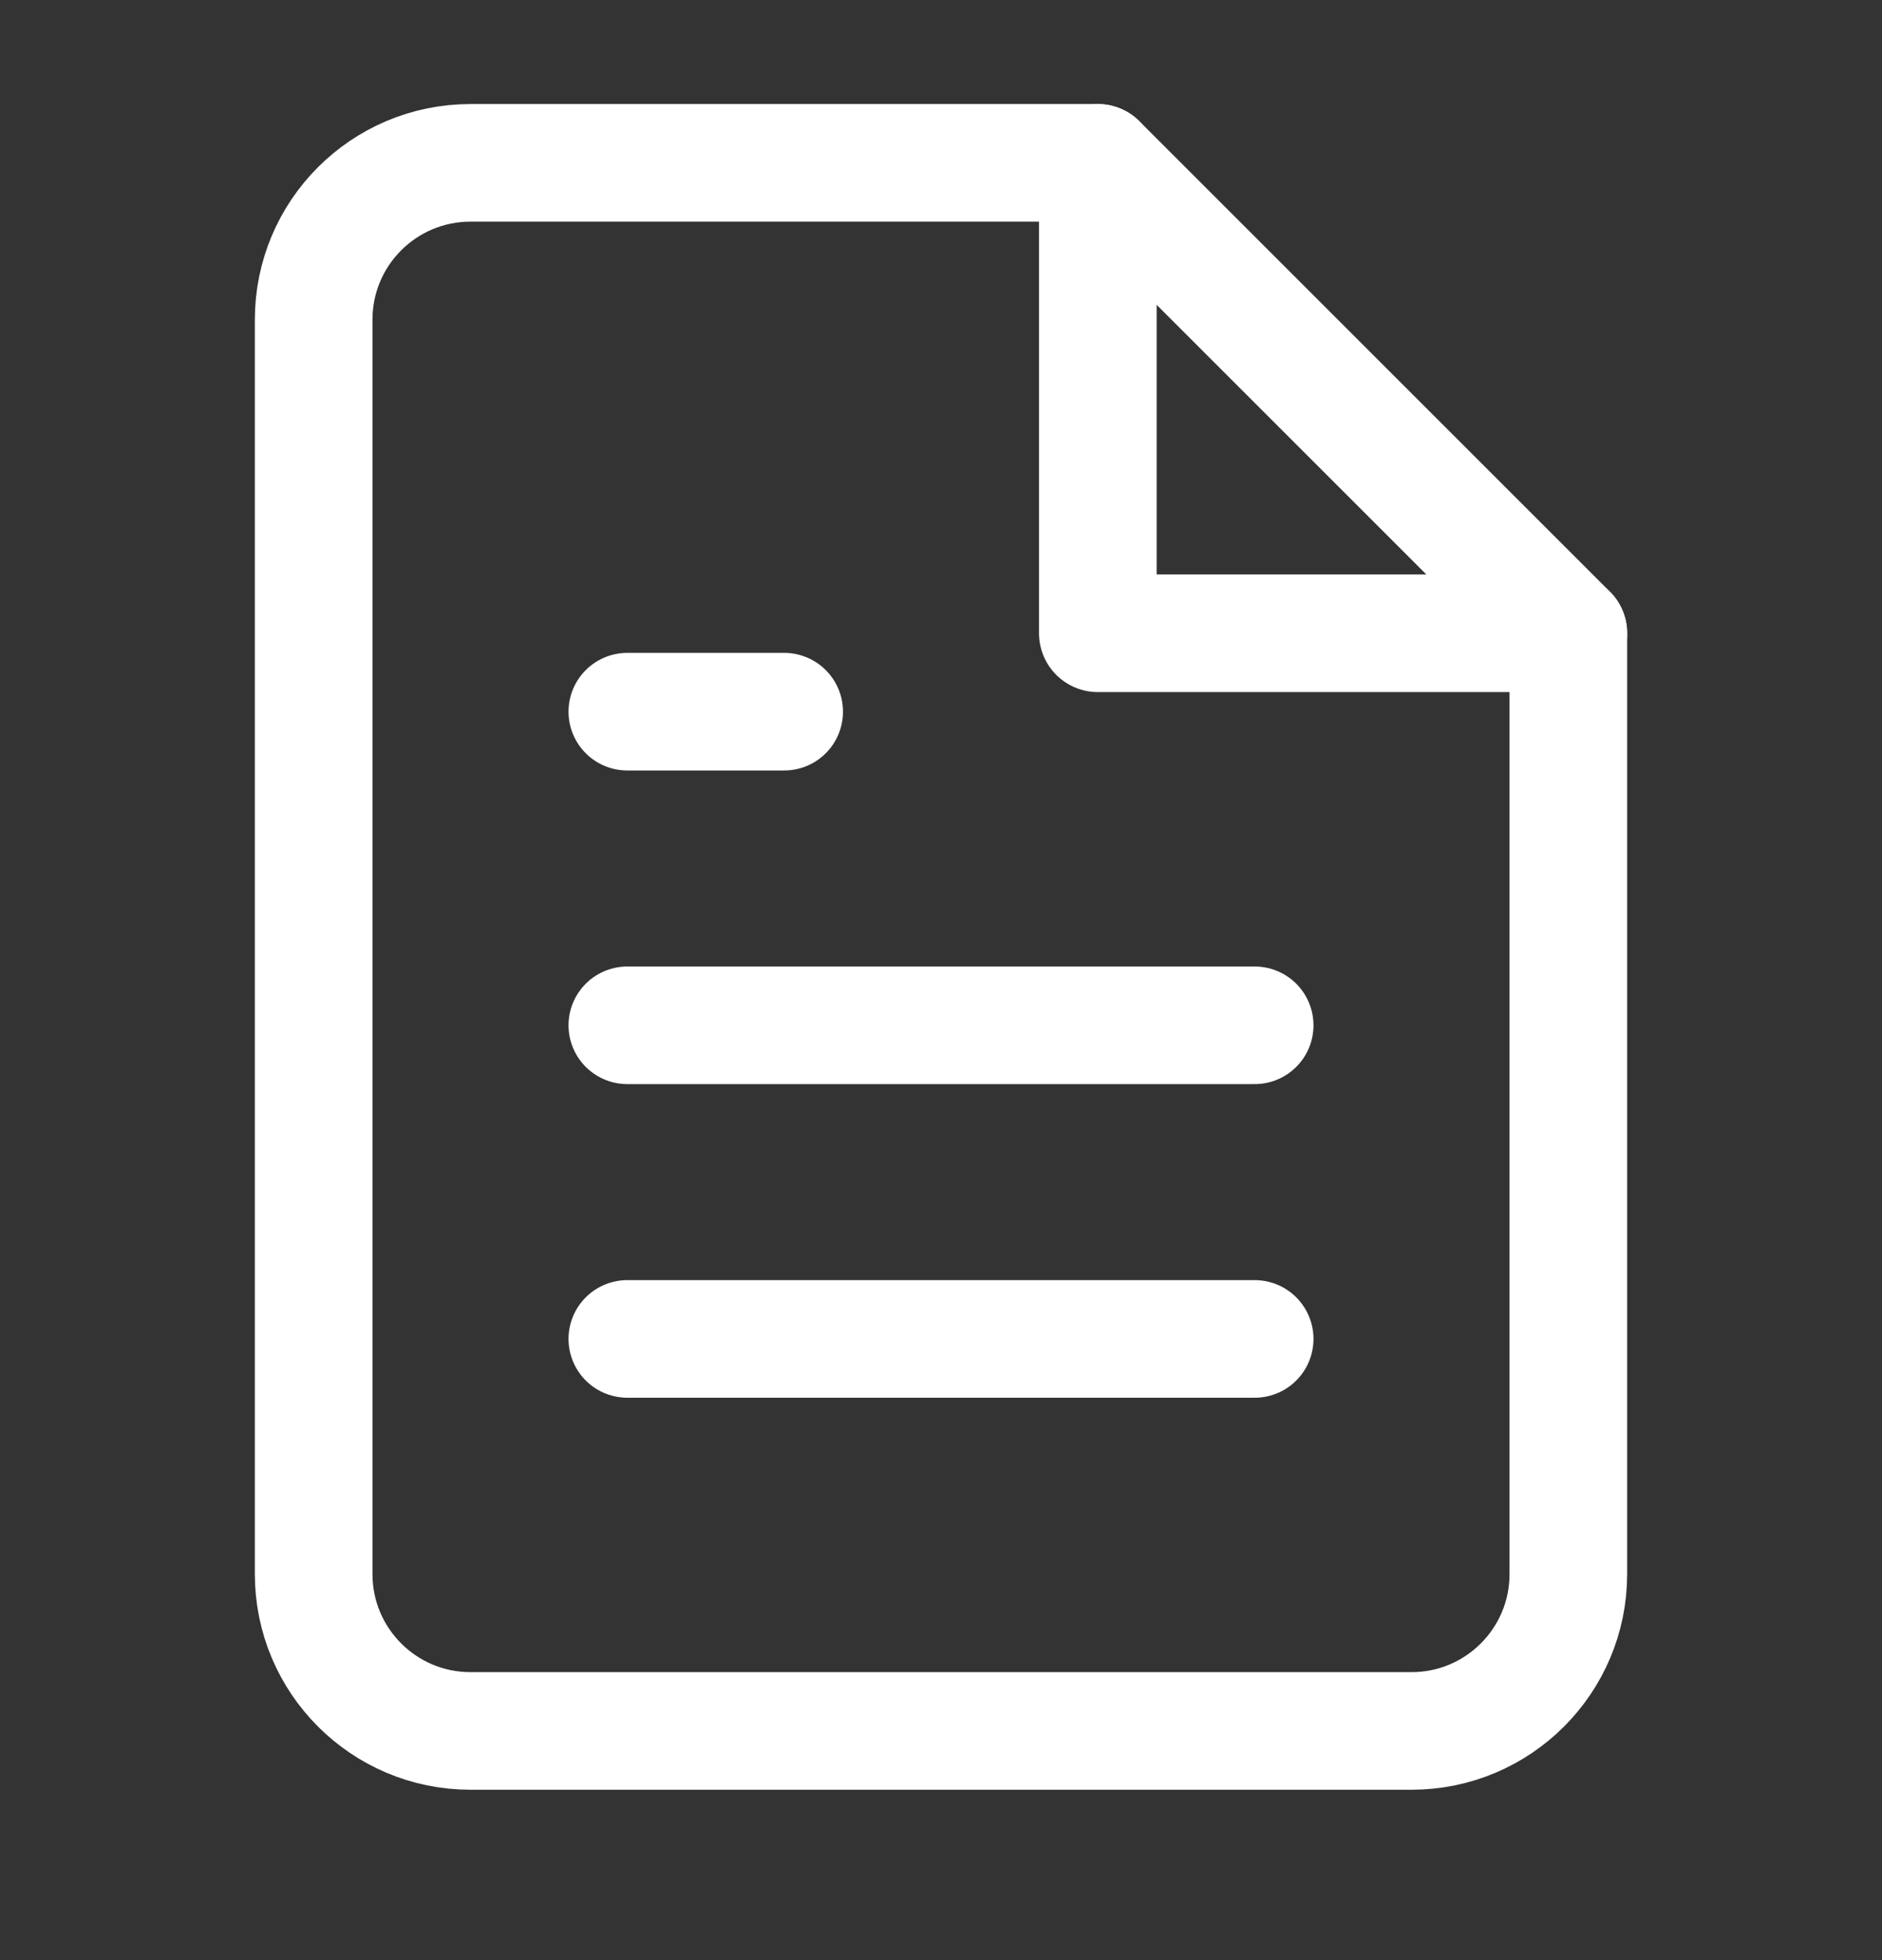
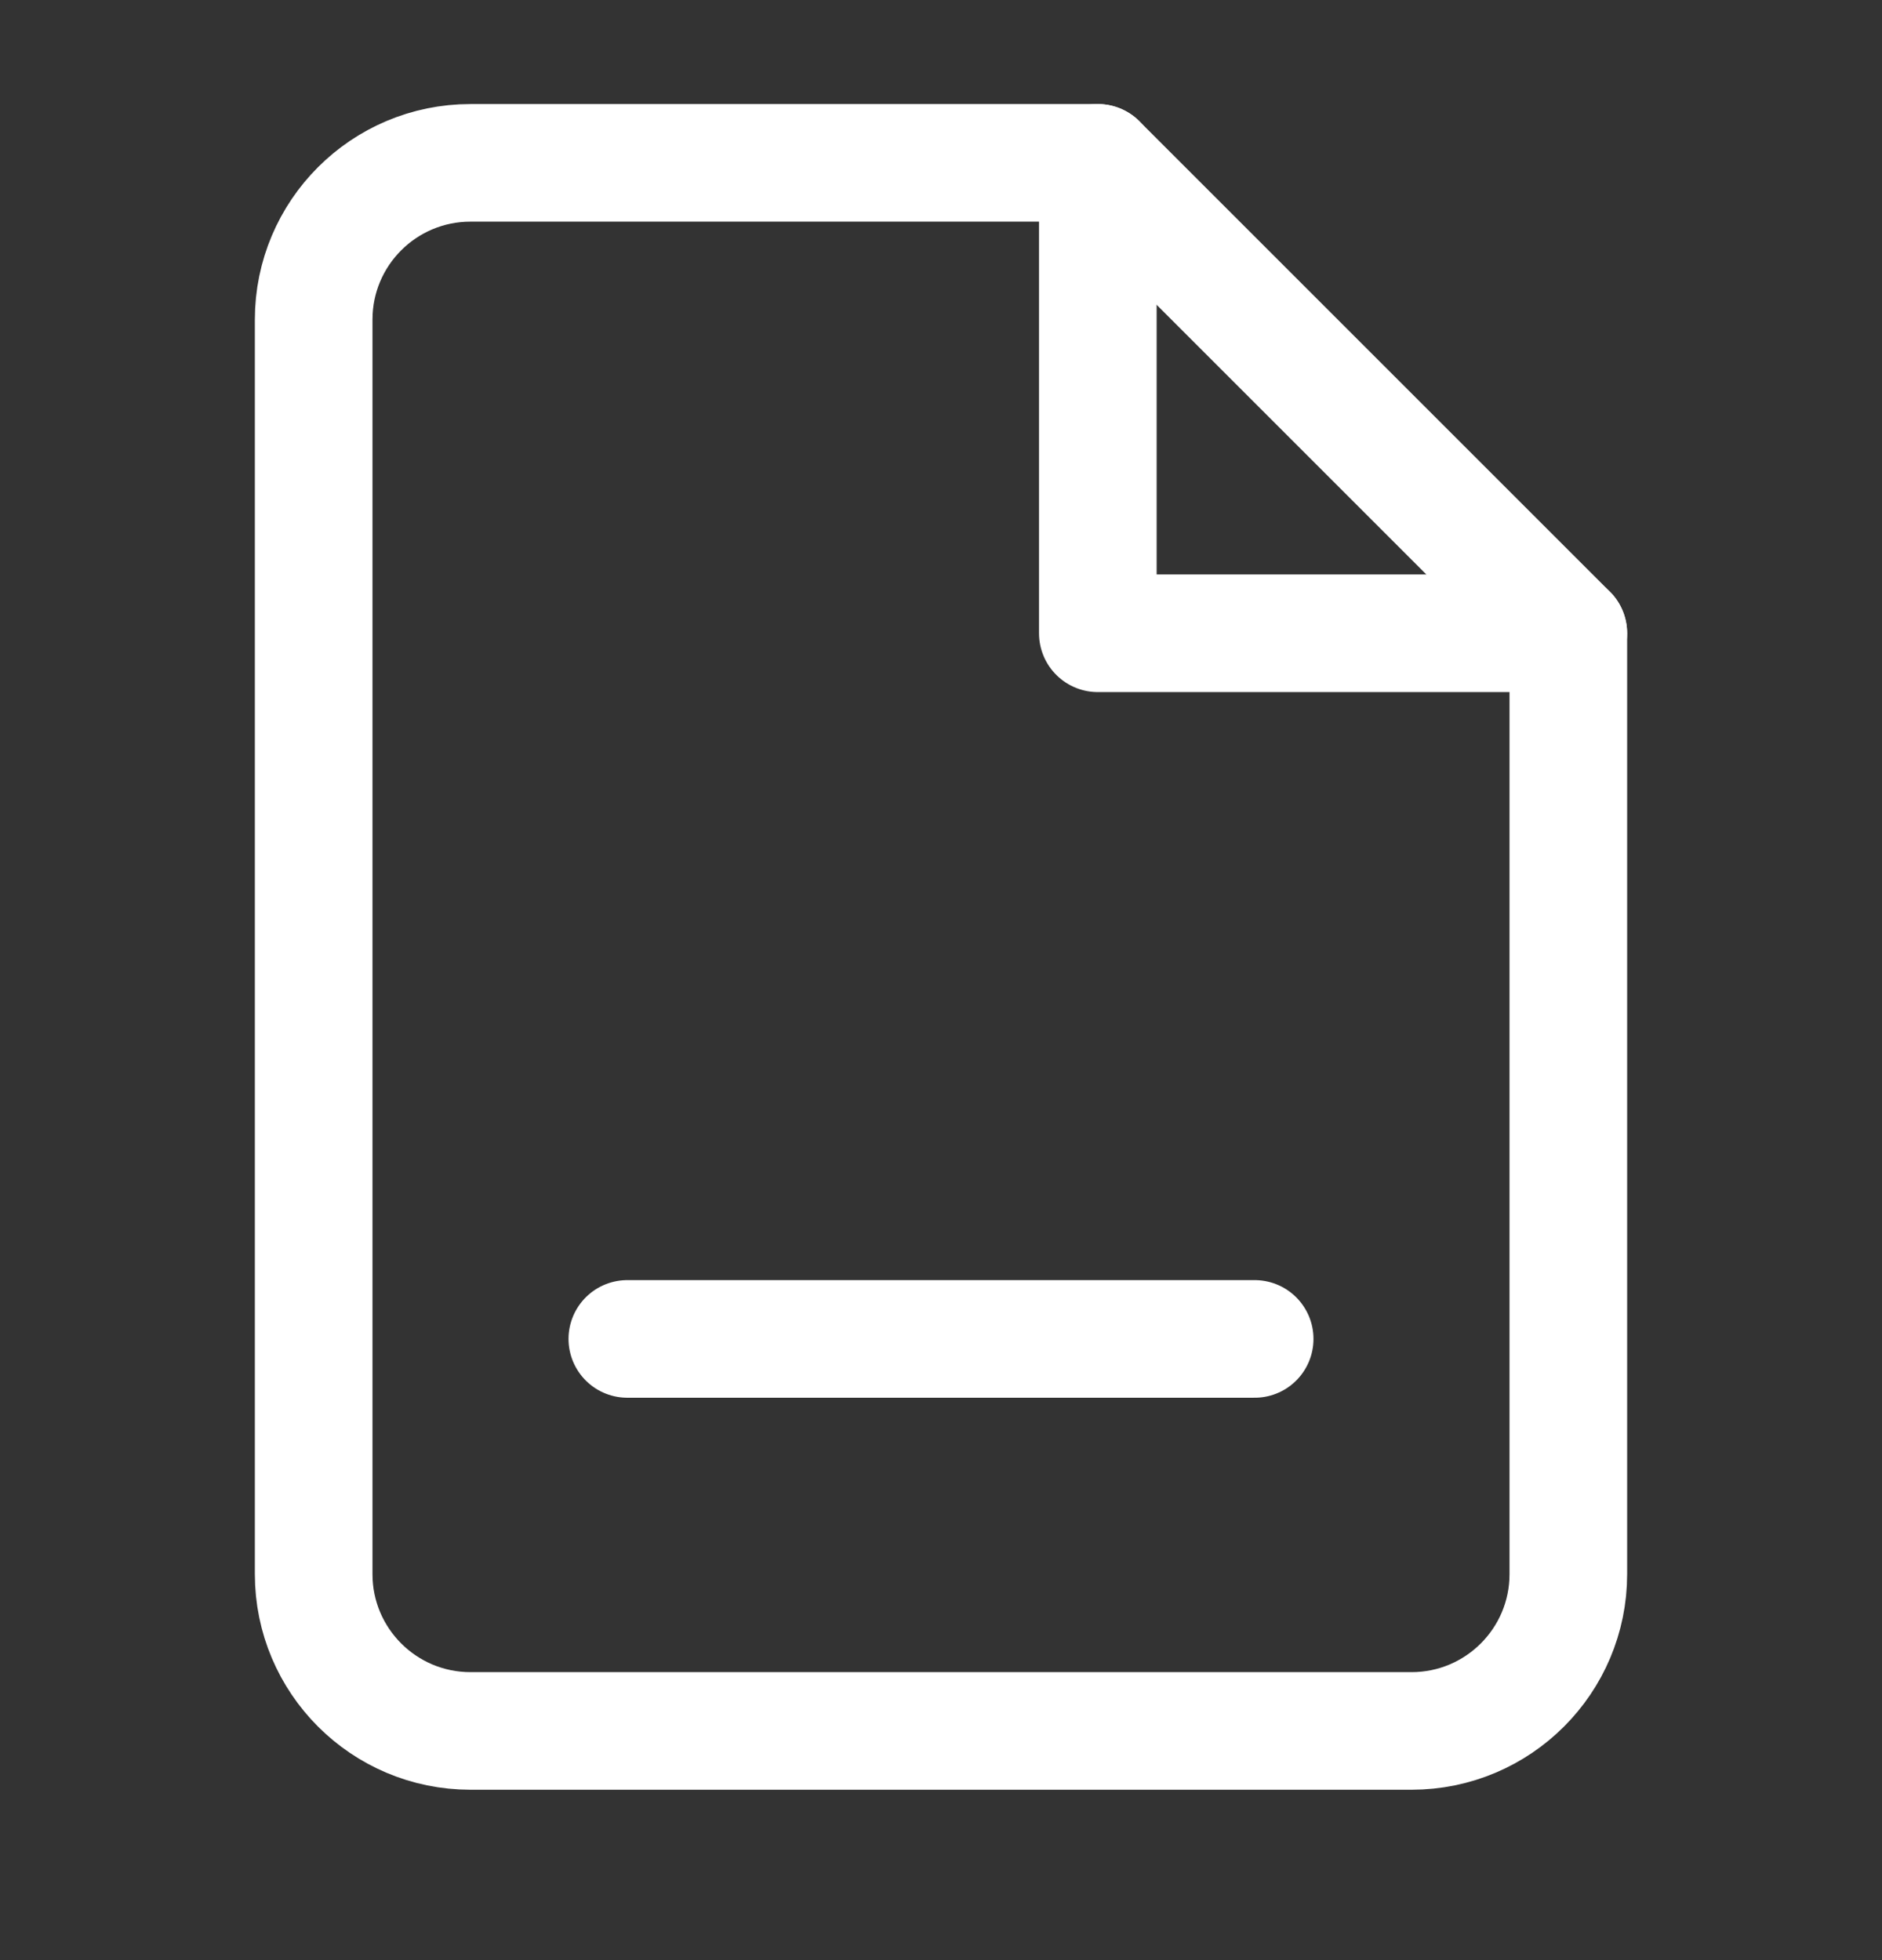
<svg xmlns="http://www.w3.org/2000/svg" width="24" height="25" viewBox="0 0 24 25" fill="none">
  <rect x="0" y="0" width="24" height="25" fill="#333333" stroke="none" />
-   <path fill-rule="evenodd" clip-rule="evenodd" d="M14 2.077H6C4.895 2.077 4 2.972 4 4.077V20.077C4 21.181 4.895 22.077 6 22.077H18C19.105 22.077 20 21.181 20 20.077V8.077L14 2.077Z" stroke="#ffffff" stroke-width="1.5" stroke-linecap="round" stroke-linejoin="round" />
+   <path fill-rule="evenodd" clip-rule="evenodd" d="M14 2.077H6C4.895 2.077 4 2.972 4 4.077V20.077C4 21.181 4.895 22.077 6 22.077H18C19.105 22.077 20 21.181 20 20.077V8.077L14 2.077" stroke="#ffffff" stroke-width="1.5" stroke-linecap="round" stroke-linejoin="round" />
  <path d="M14 2.077V8.077H20" stroke="#ffffff" stroke-width="1.5" stroke-linecap="round" stroke-linejoin="round" />
-   <path d="M16 13.077H8" stroke="#ffffff" stroke-width="1.5" stroke-linecap="round" stroke-linejoin="round" />
  <path d="M16 17.077H8" stroke="#ffffff" stroke-width="1.5" stroke-linecap="round" stroke-linejoin="round" />
-   <path d="M10 9.077H9H8" stroke="#ffffff" stroke-width="1.5" stroke-linecap="round" stroke-linejoin="round" />
</svg>